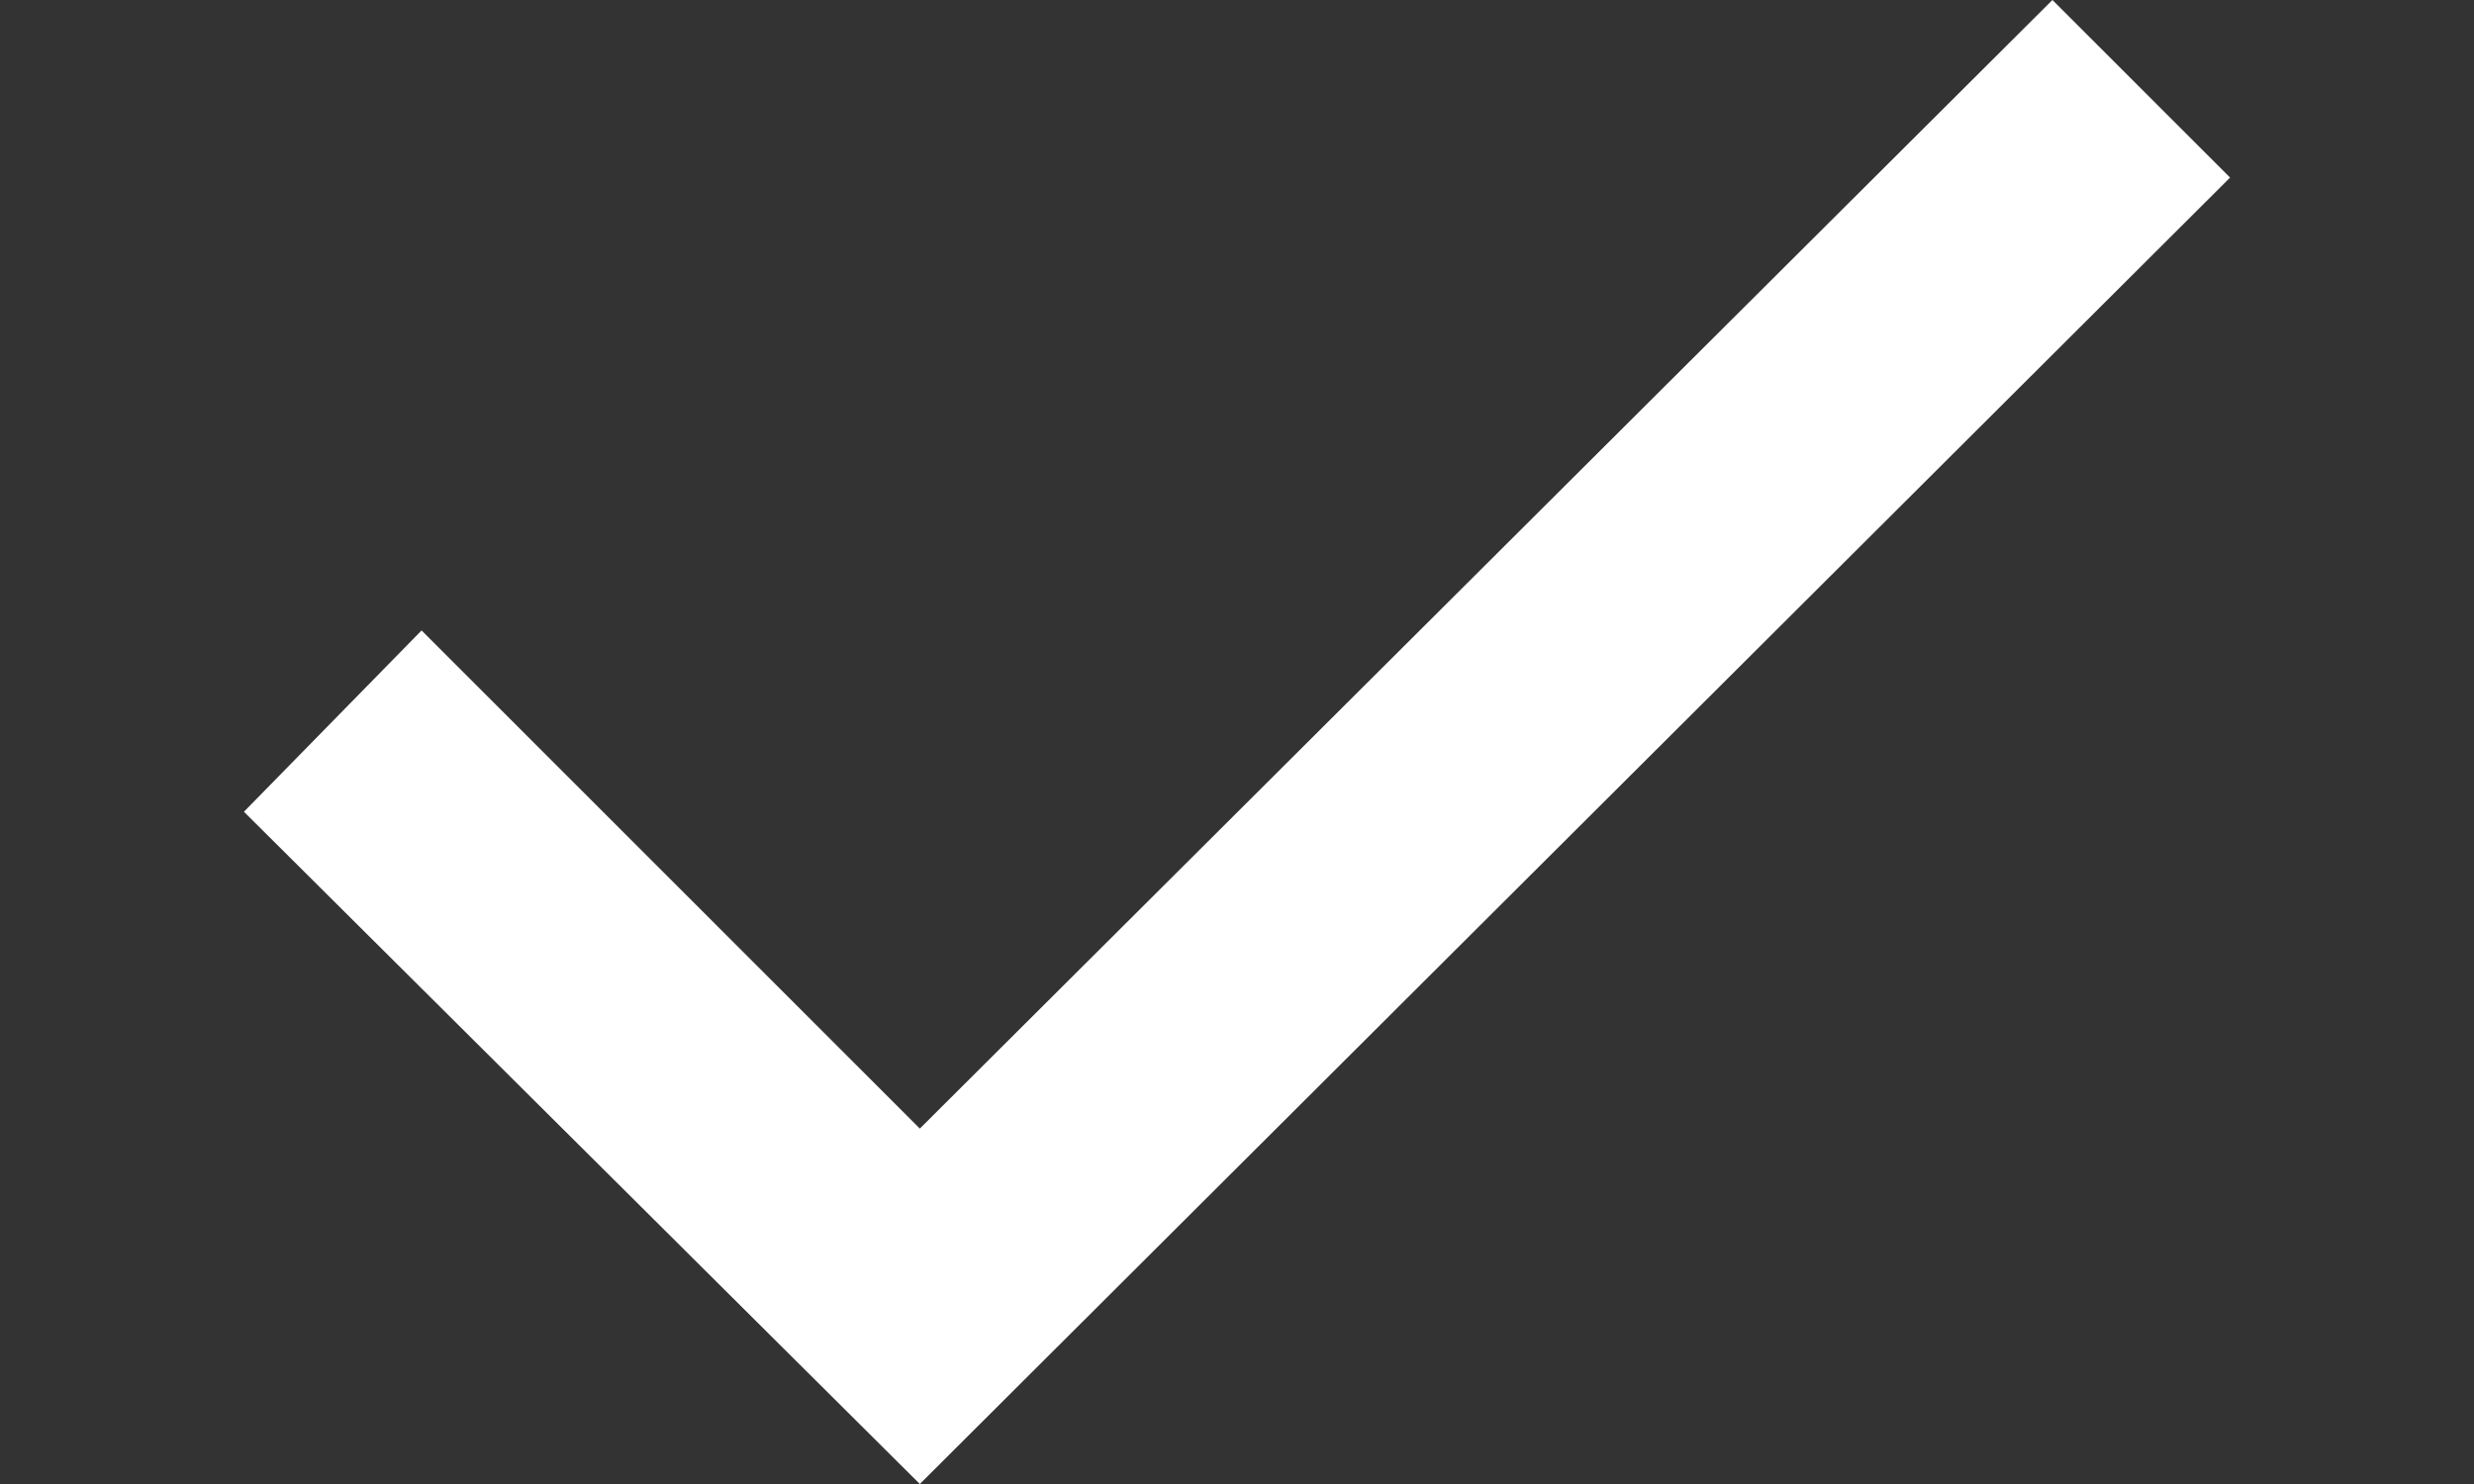
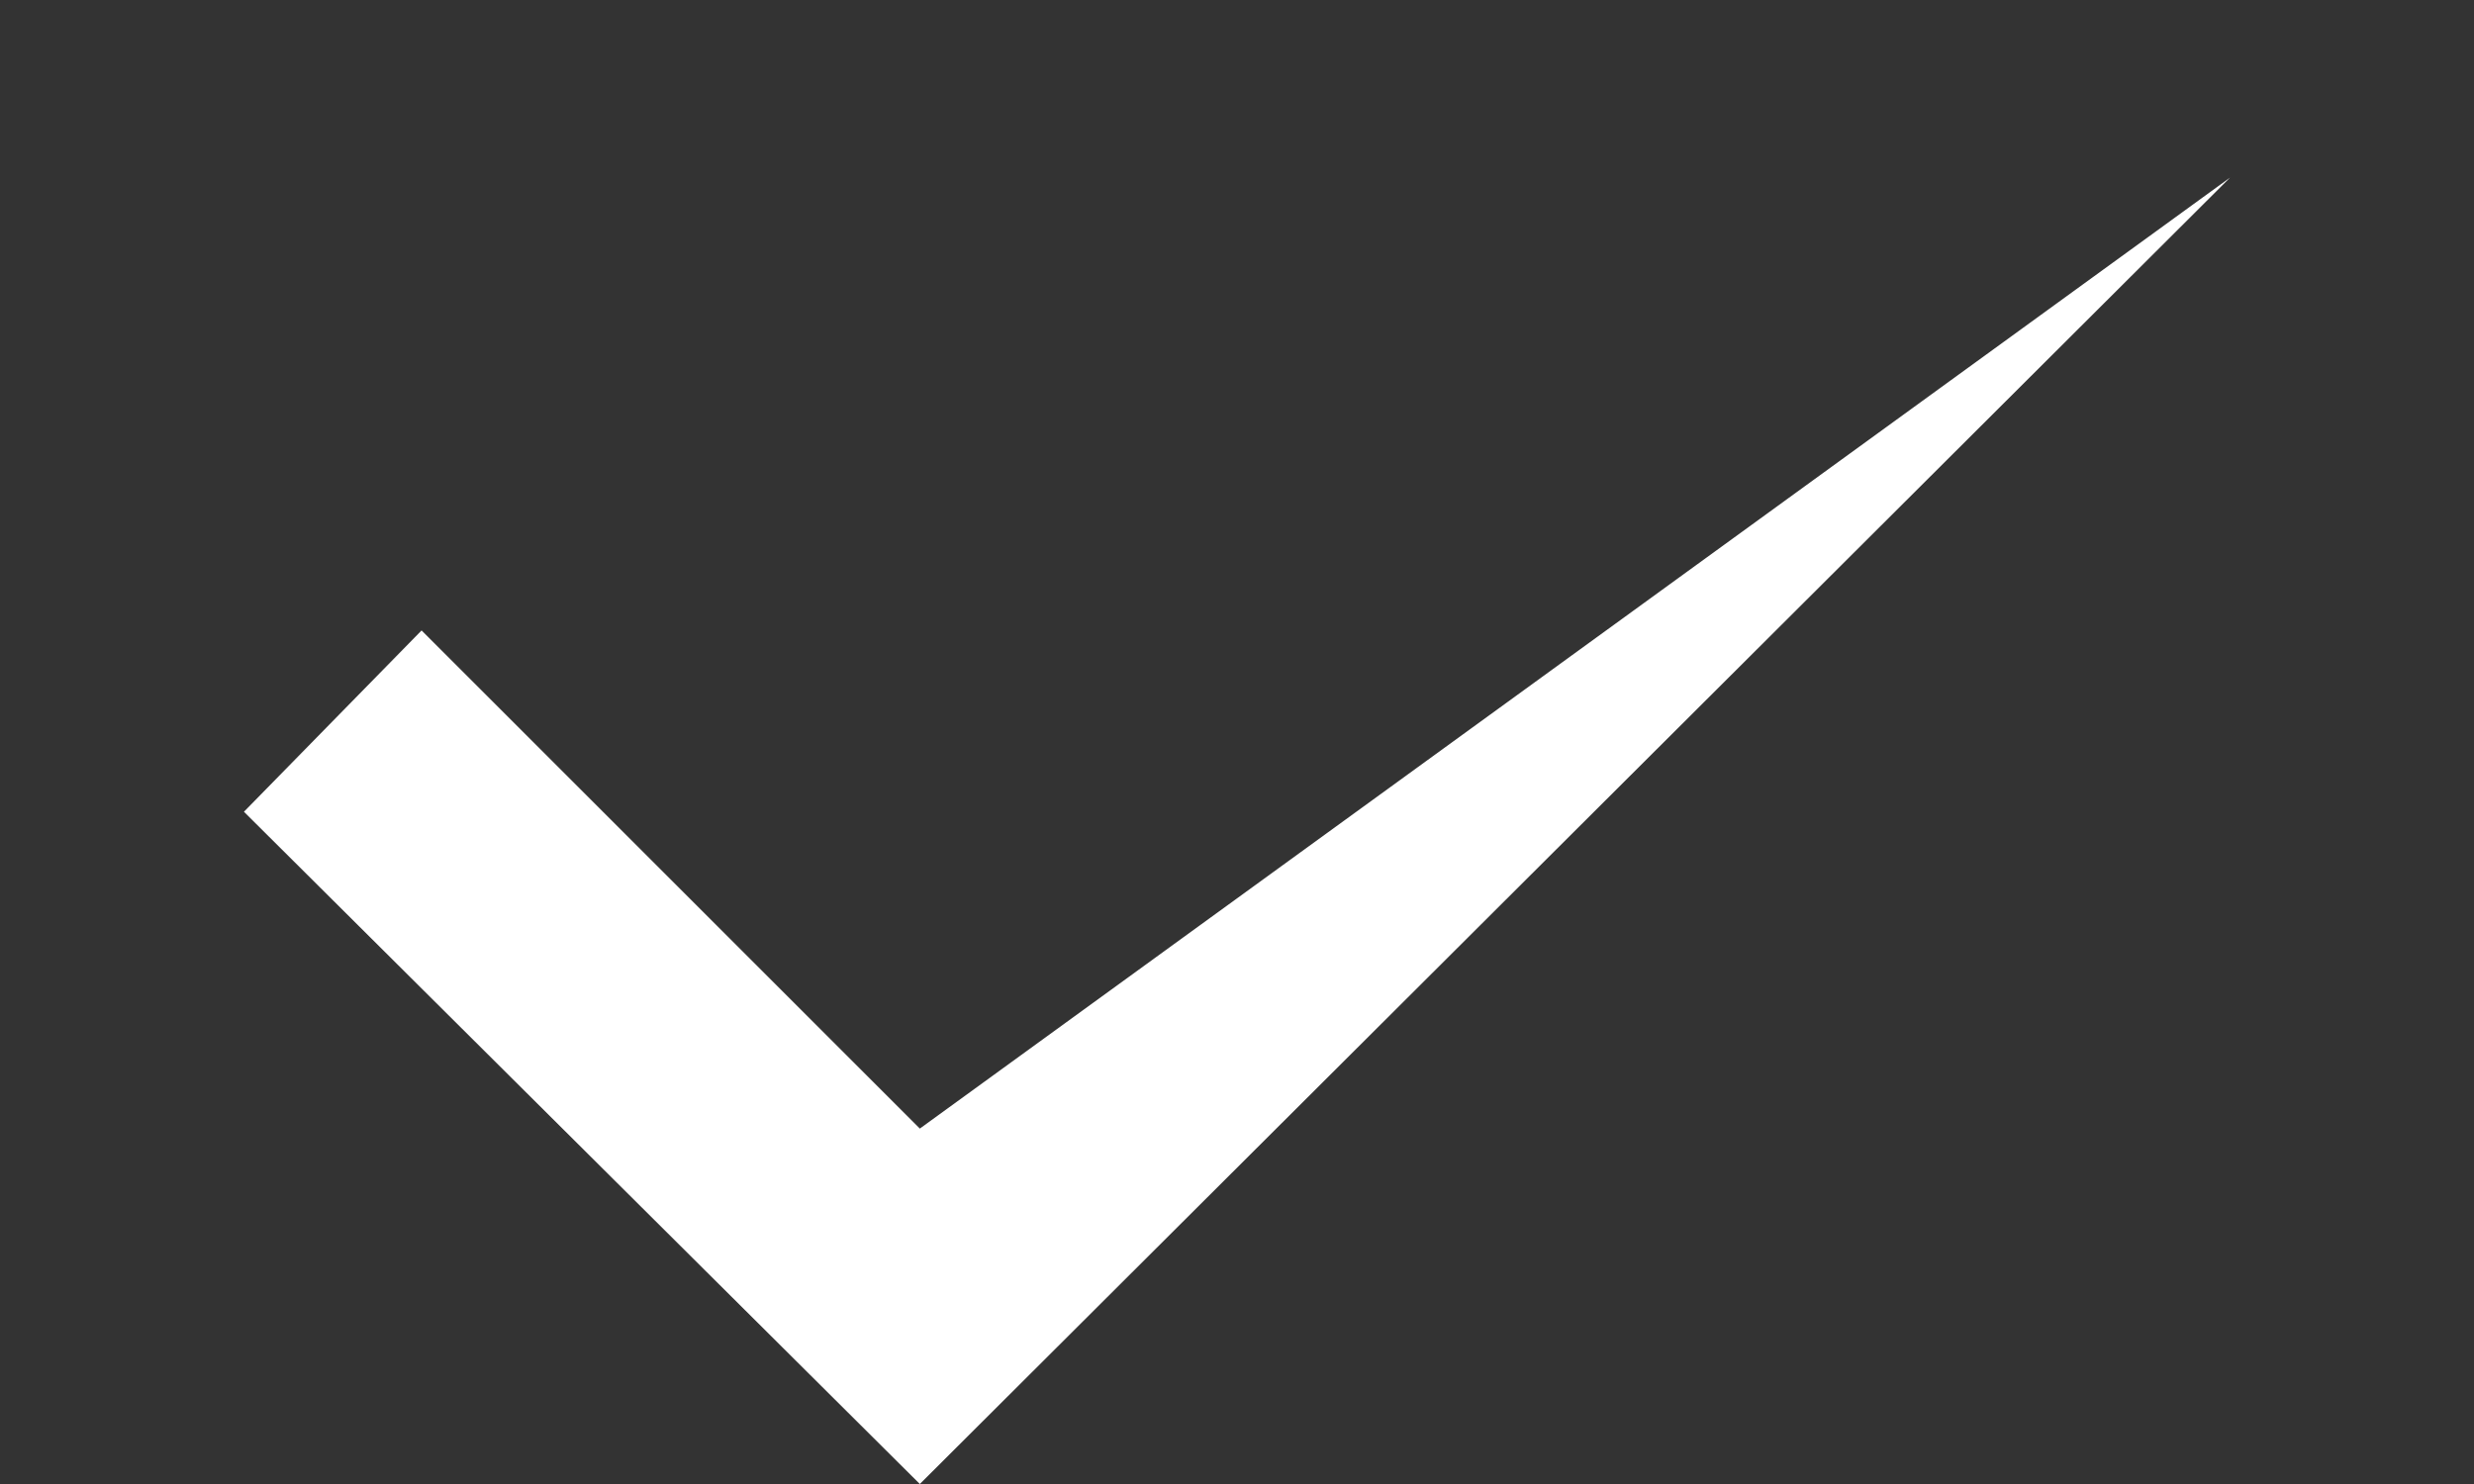
<svg xmlns="http://www.w3.org/2000/svg" width="10" height="6" viewBox="0 0 10 6" fill="none">
  <rect x="0" y="0" width="10" height="6" fill="#333333" stroke="none" />
-   <path d="M3.718 6L0.986 3.282L1.704 2.549L3.718 4.563L8.296 0L9.014 0.718L3.718 6Z" fill="white" />
+   <path d="M3.718 6L0.986 3.282L1.704 2.549L3.718 4.563L9.014 0.718L3.718 6Z" fill="white" />
</svg>